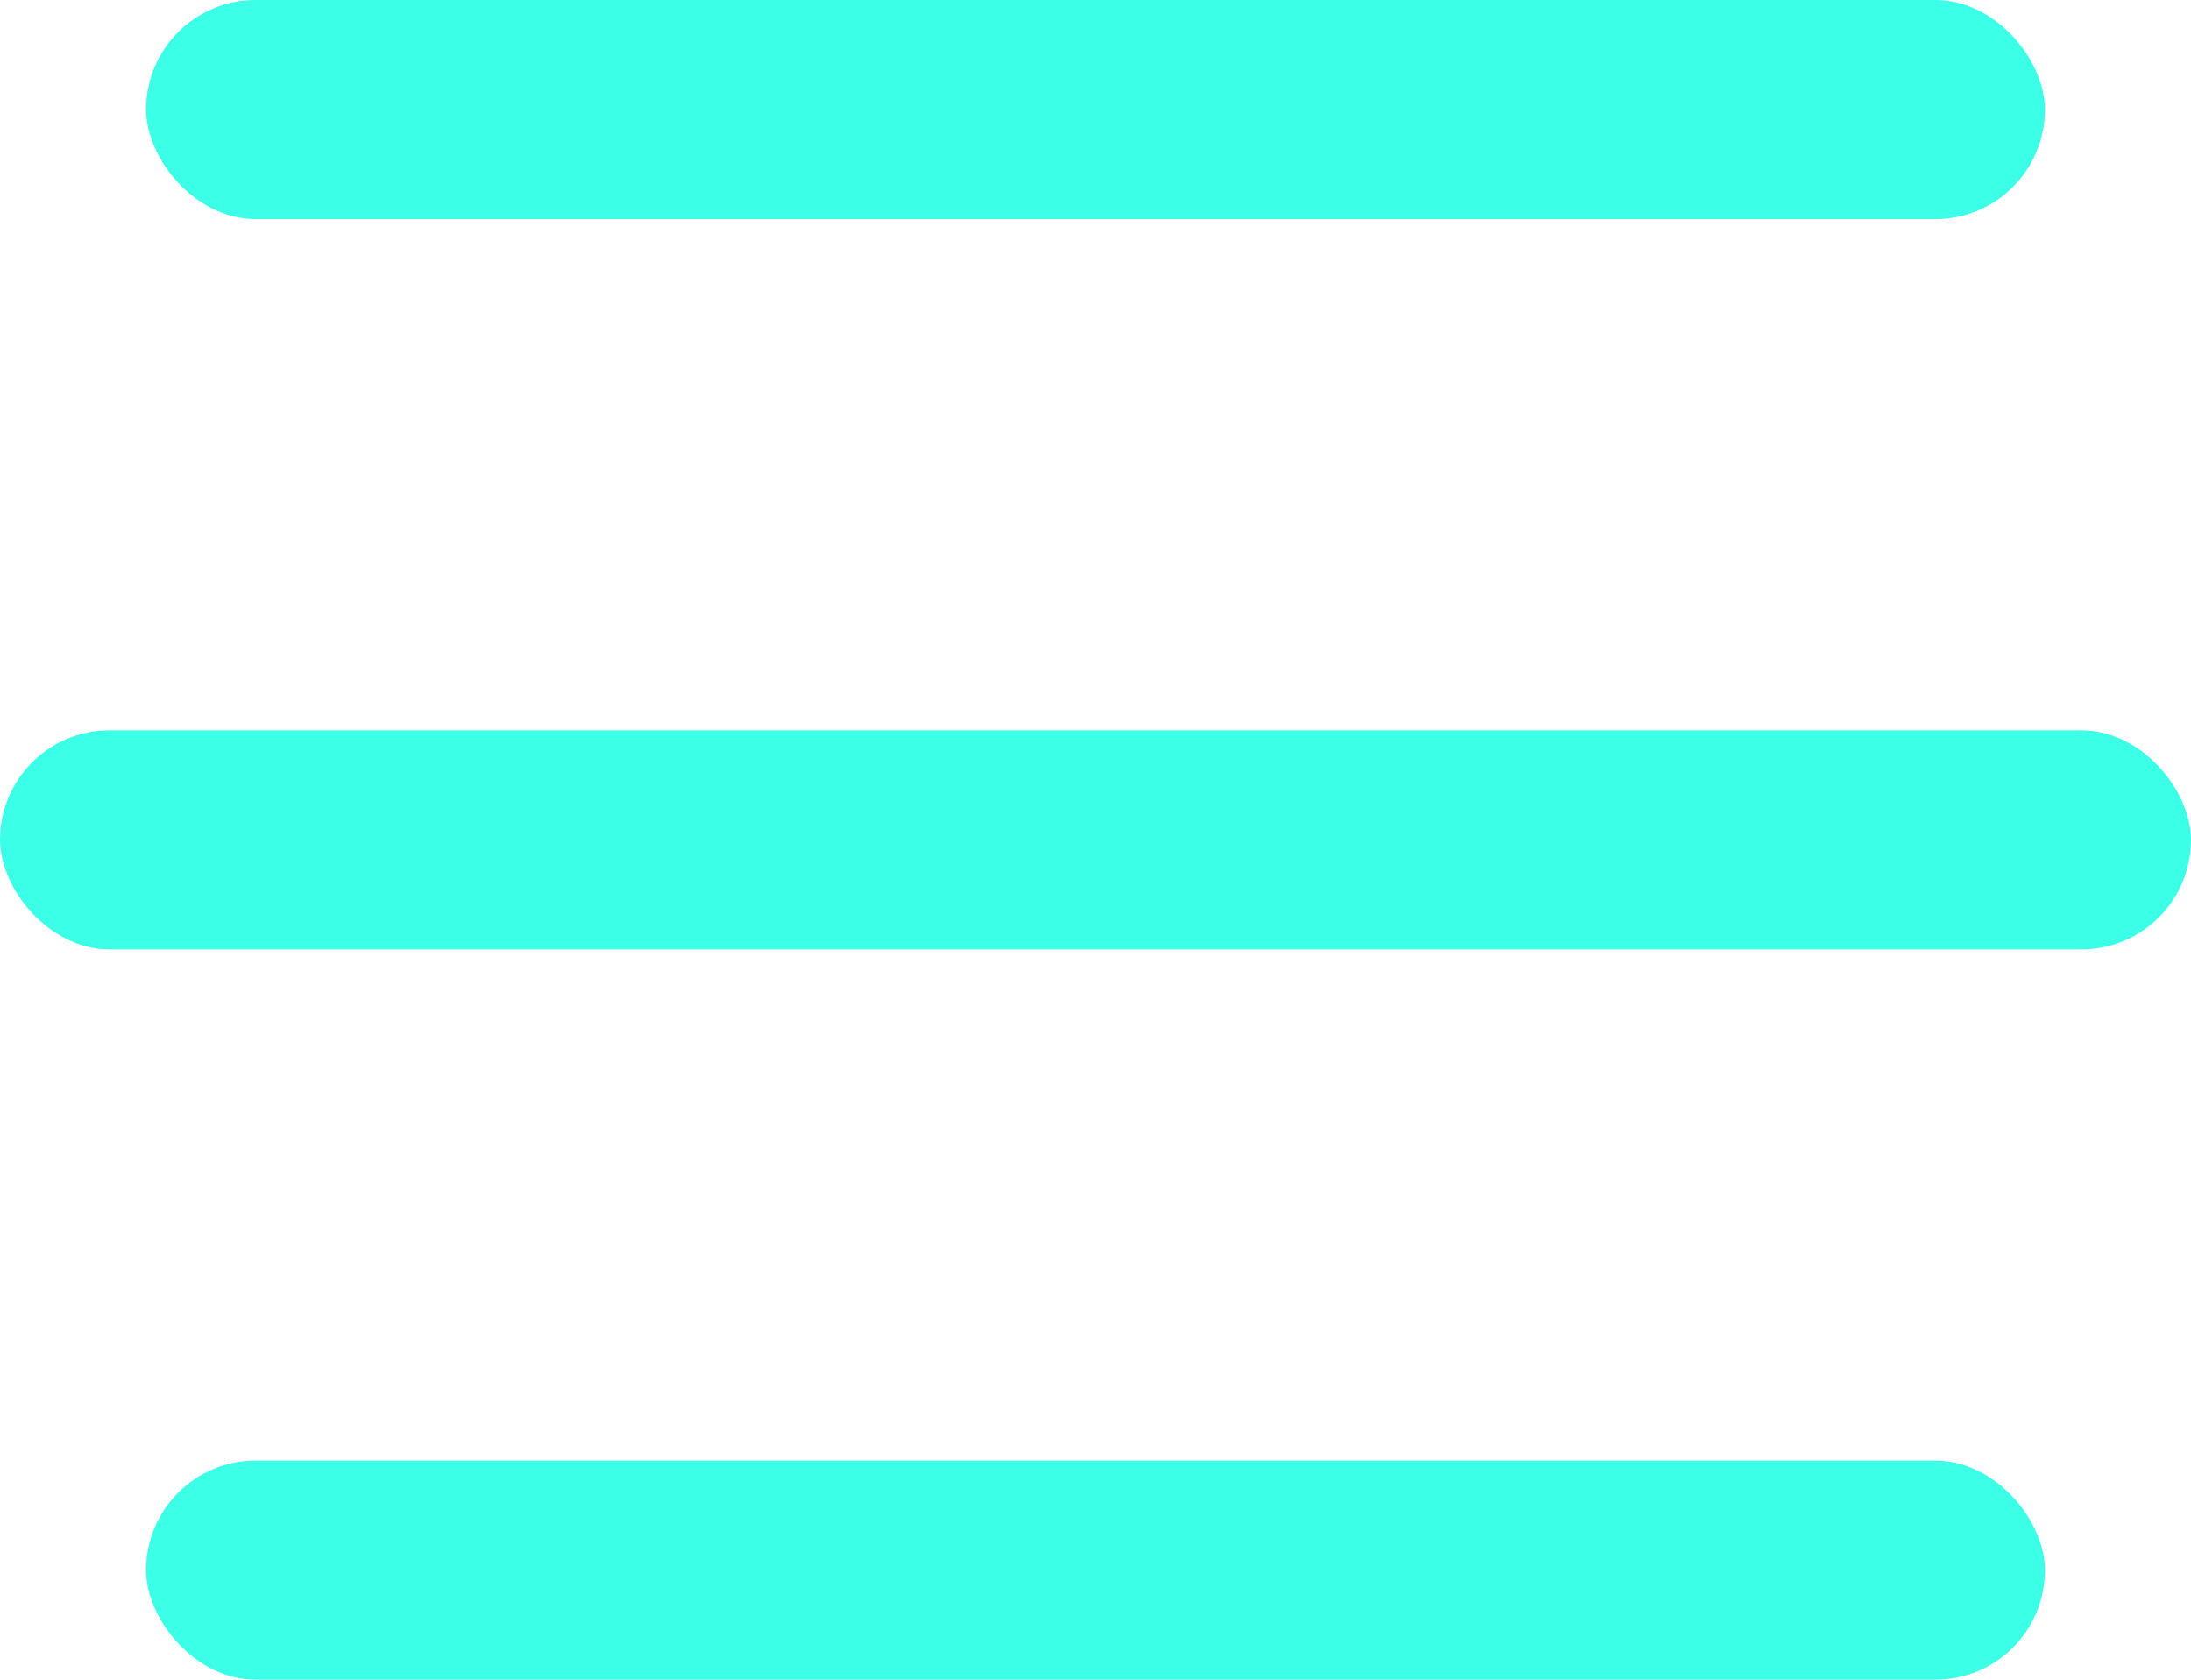
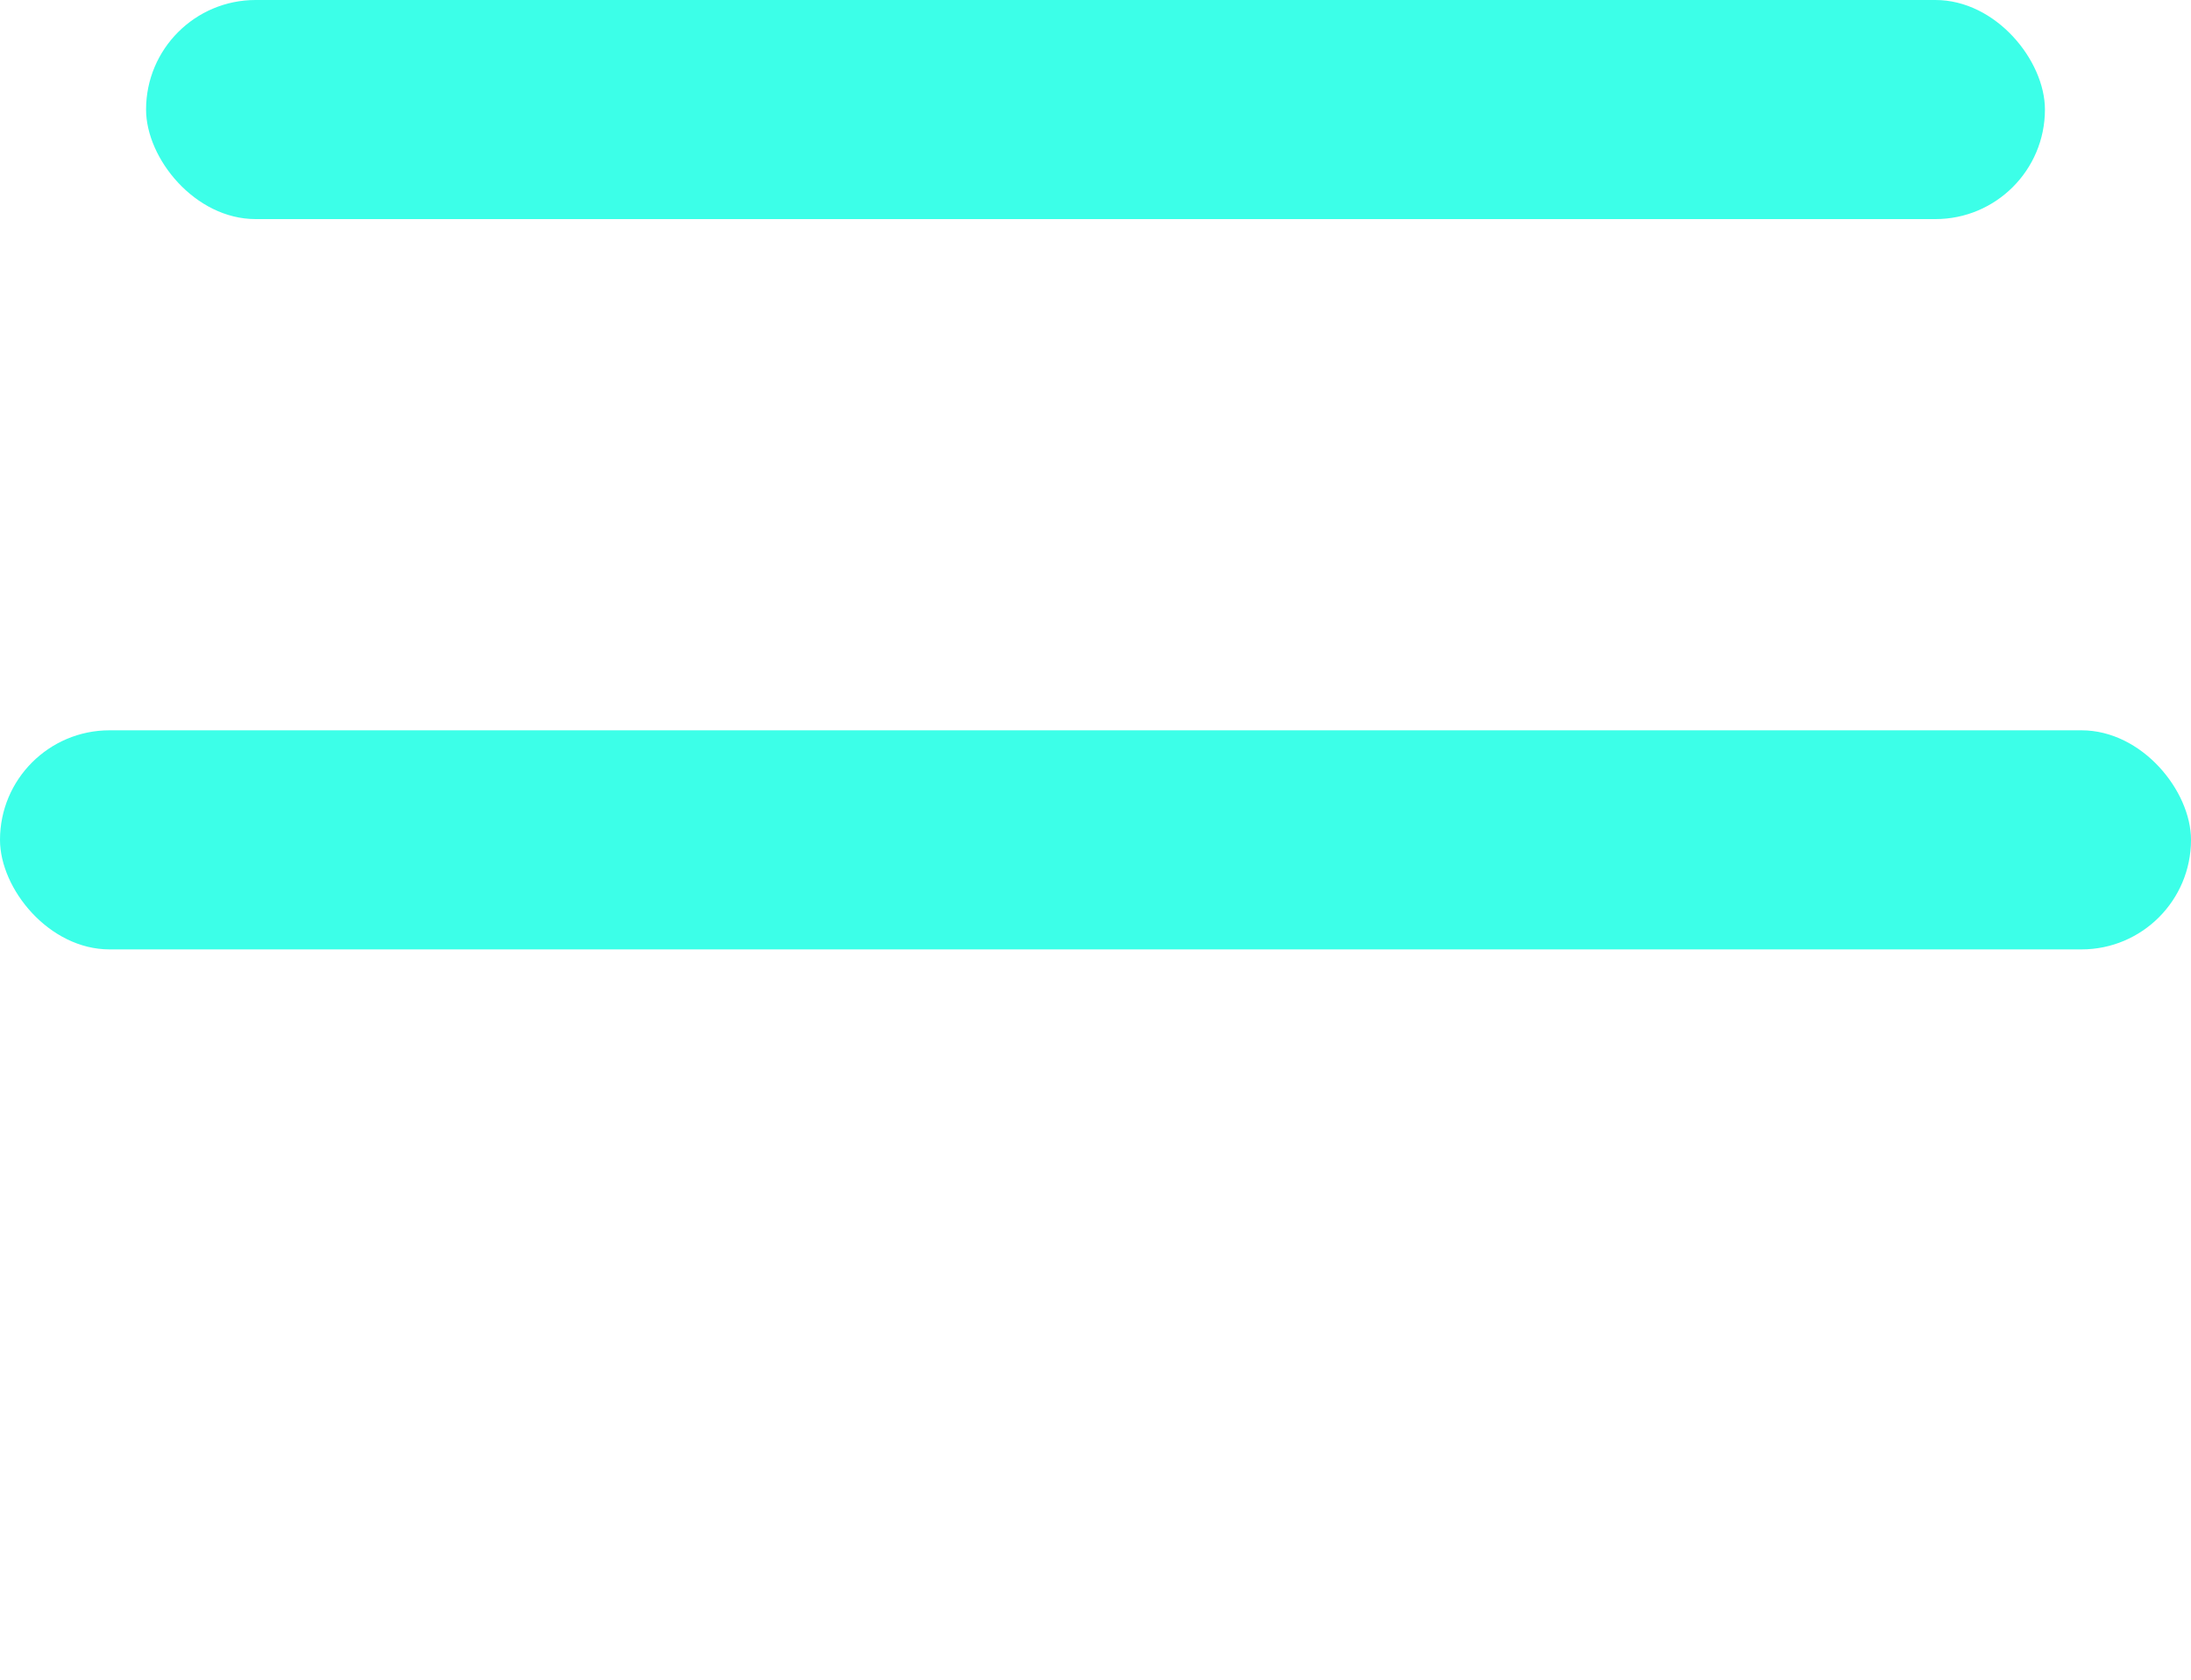
<svg xmlns="http://www.w3.org/2000/svg" width="30" height="23" viewBox="0 0 30 23" fill="none">
  <rect x="2" width="26" height="3" rx="1.5" fill="#3CFFE8" />
  <rect y="10" width="30" height="3" rx="1.5" fill="#3CFFE8" />
-   <rect x="2" y="20" width="26" height="3" rx="1.5" fill="#3CFFE8" />
</svg>